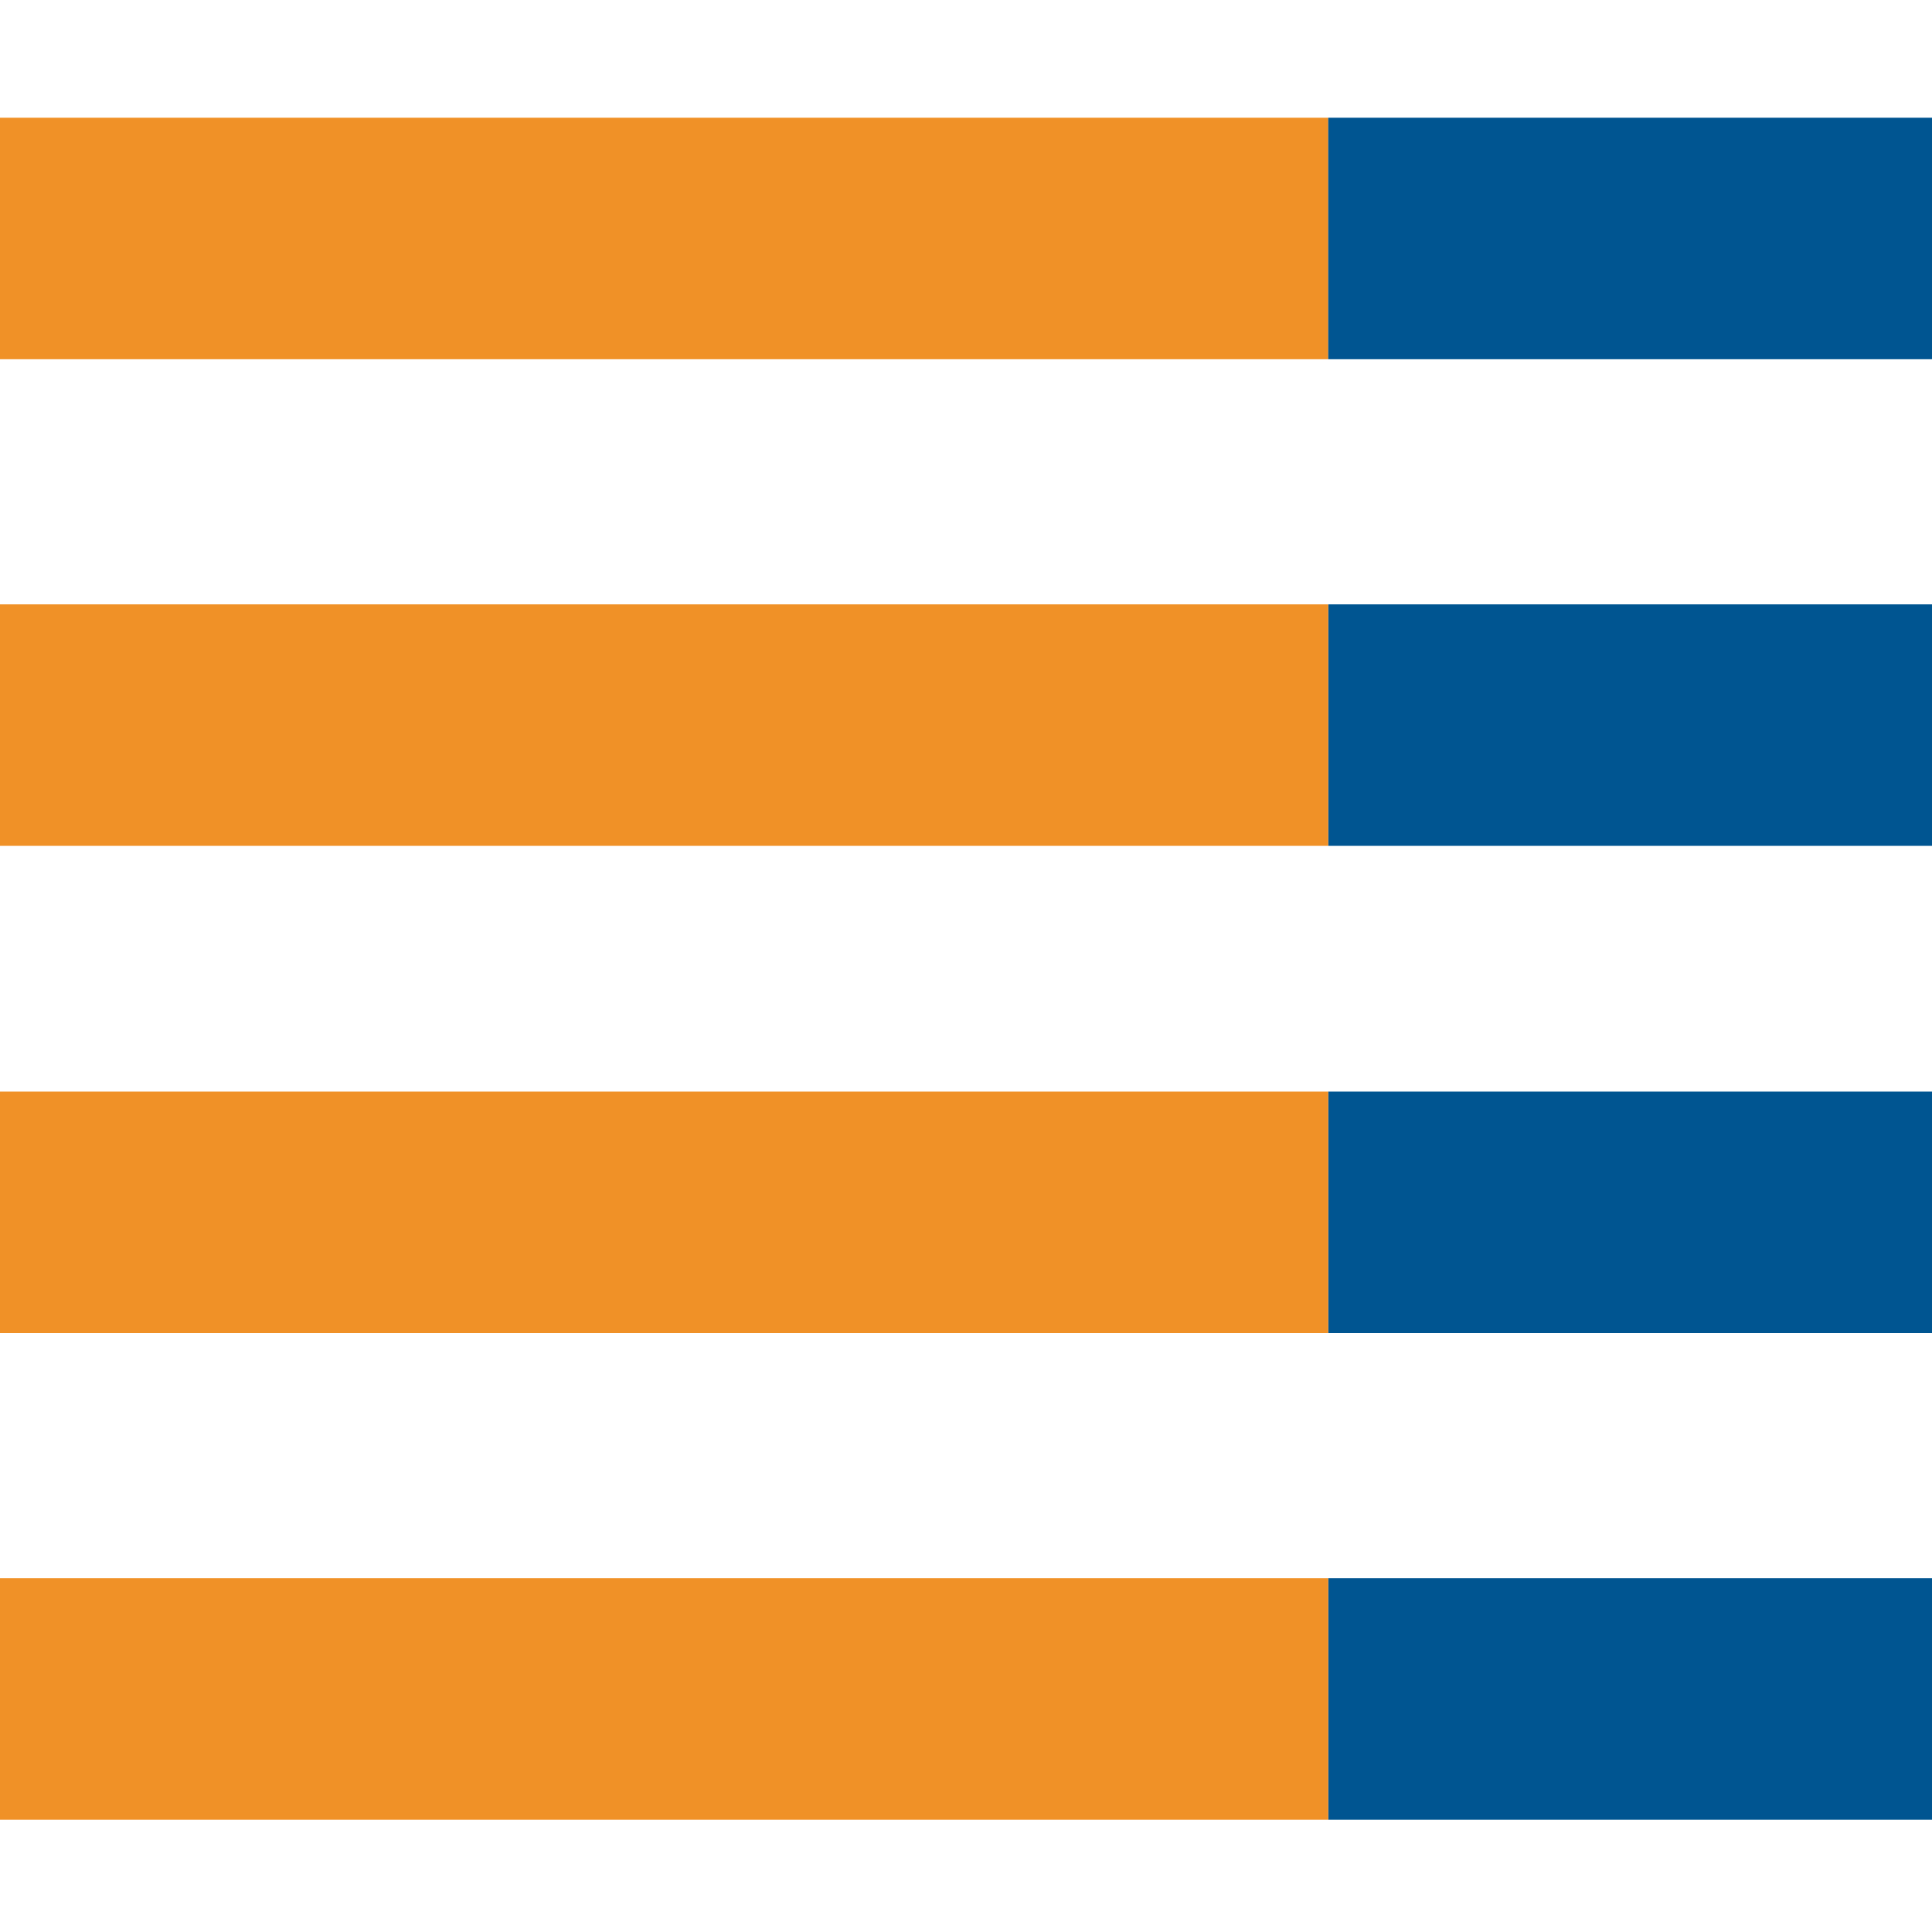
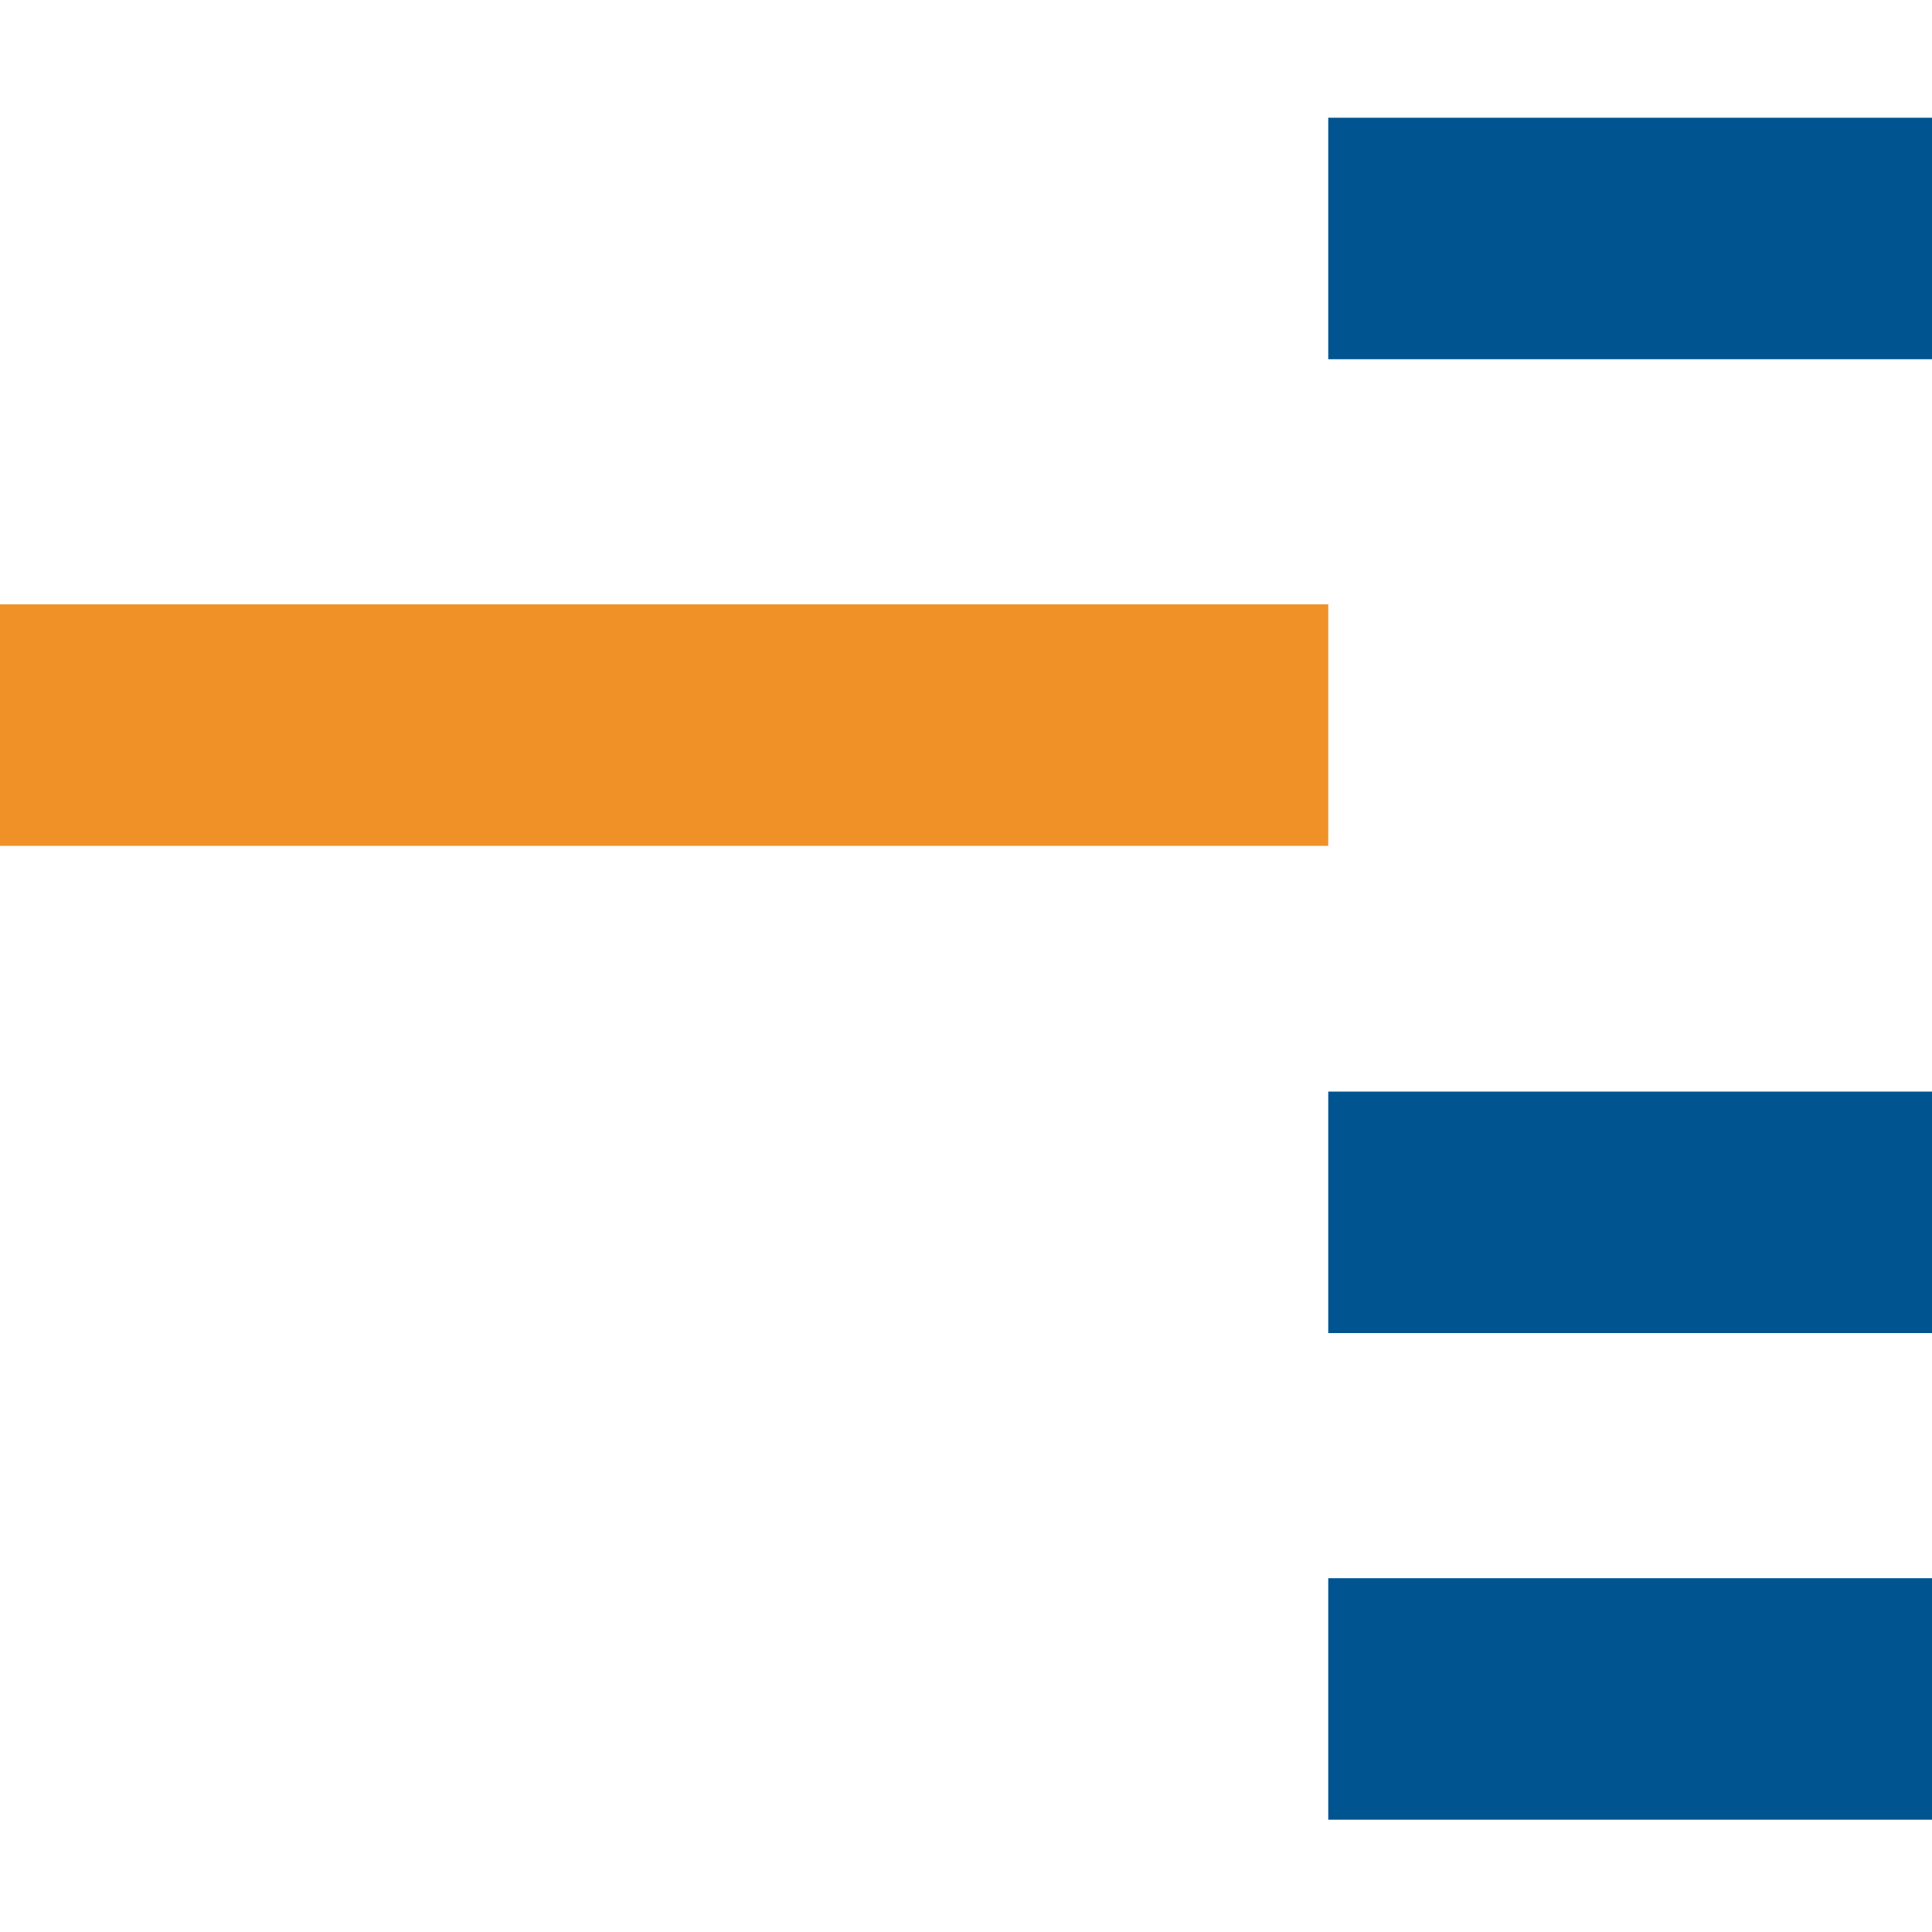
<svg xmlns="http://www.w3.org/2000/svg" width="32" height="32" viewBox="0 0 32 32">
-   <rect y="1.95" width="22" height="4" fill="#f09127" />
  <rect x="22" y="1.95" width="10" height="4" fill="#005591" />
-   <rect x="22" y="10.01" width="10" height="4" fill="#005591" />
  <rect x="22" y="18.08" width="10" height="4" fill="#005591" />
  <rect x="22" y="26.14" width="10" height="4" fill="#005591" />
  <rect y="10.01" width="22" height="4" fill="#f09127" />
-   <rect y="18.08" width="22" height="4" fill="#f09127" />
-   <rect y="26.14" width="22" height="4" fill="#f09127" />
</svg>